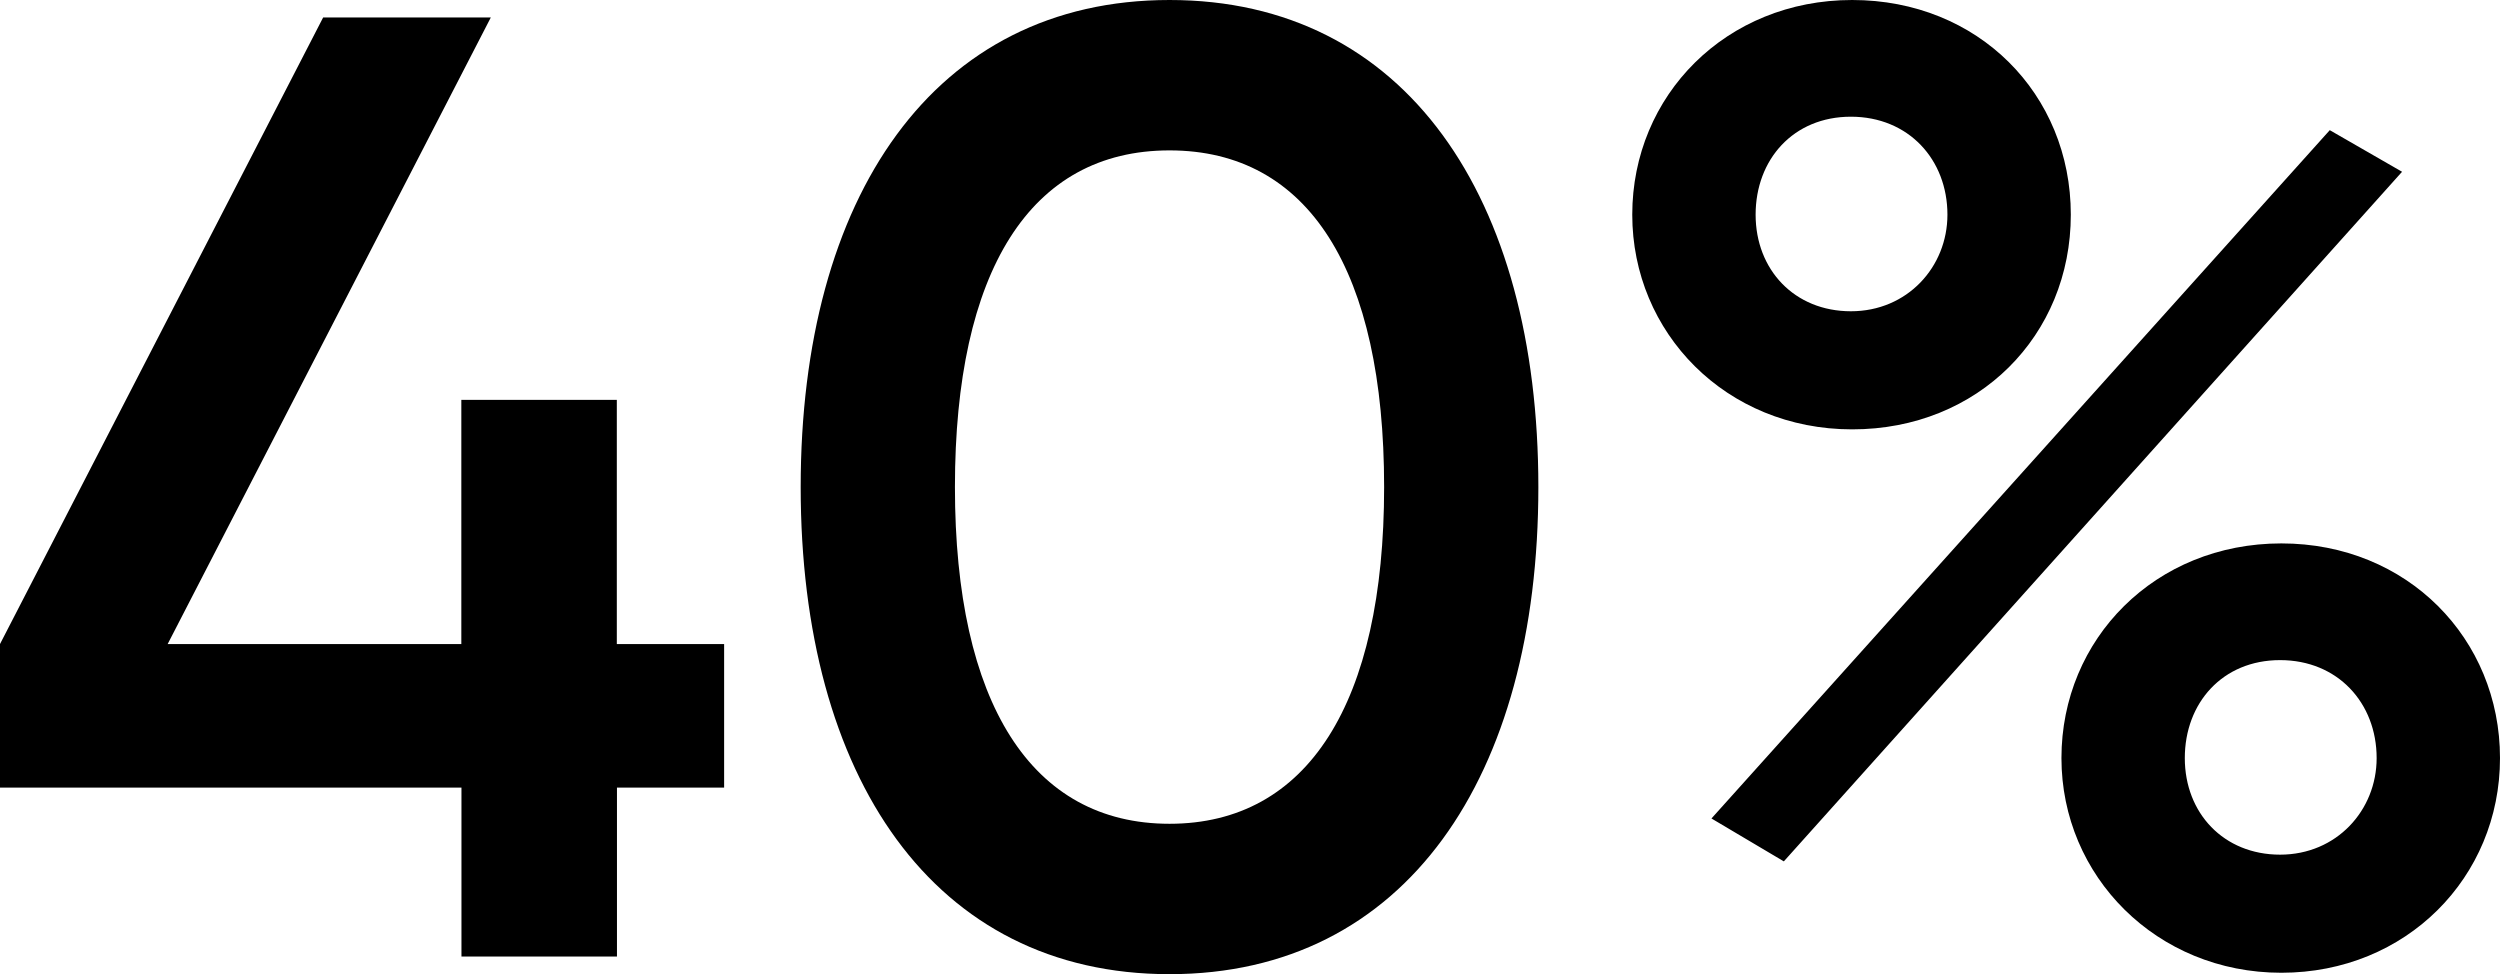
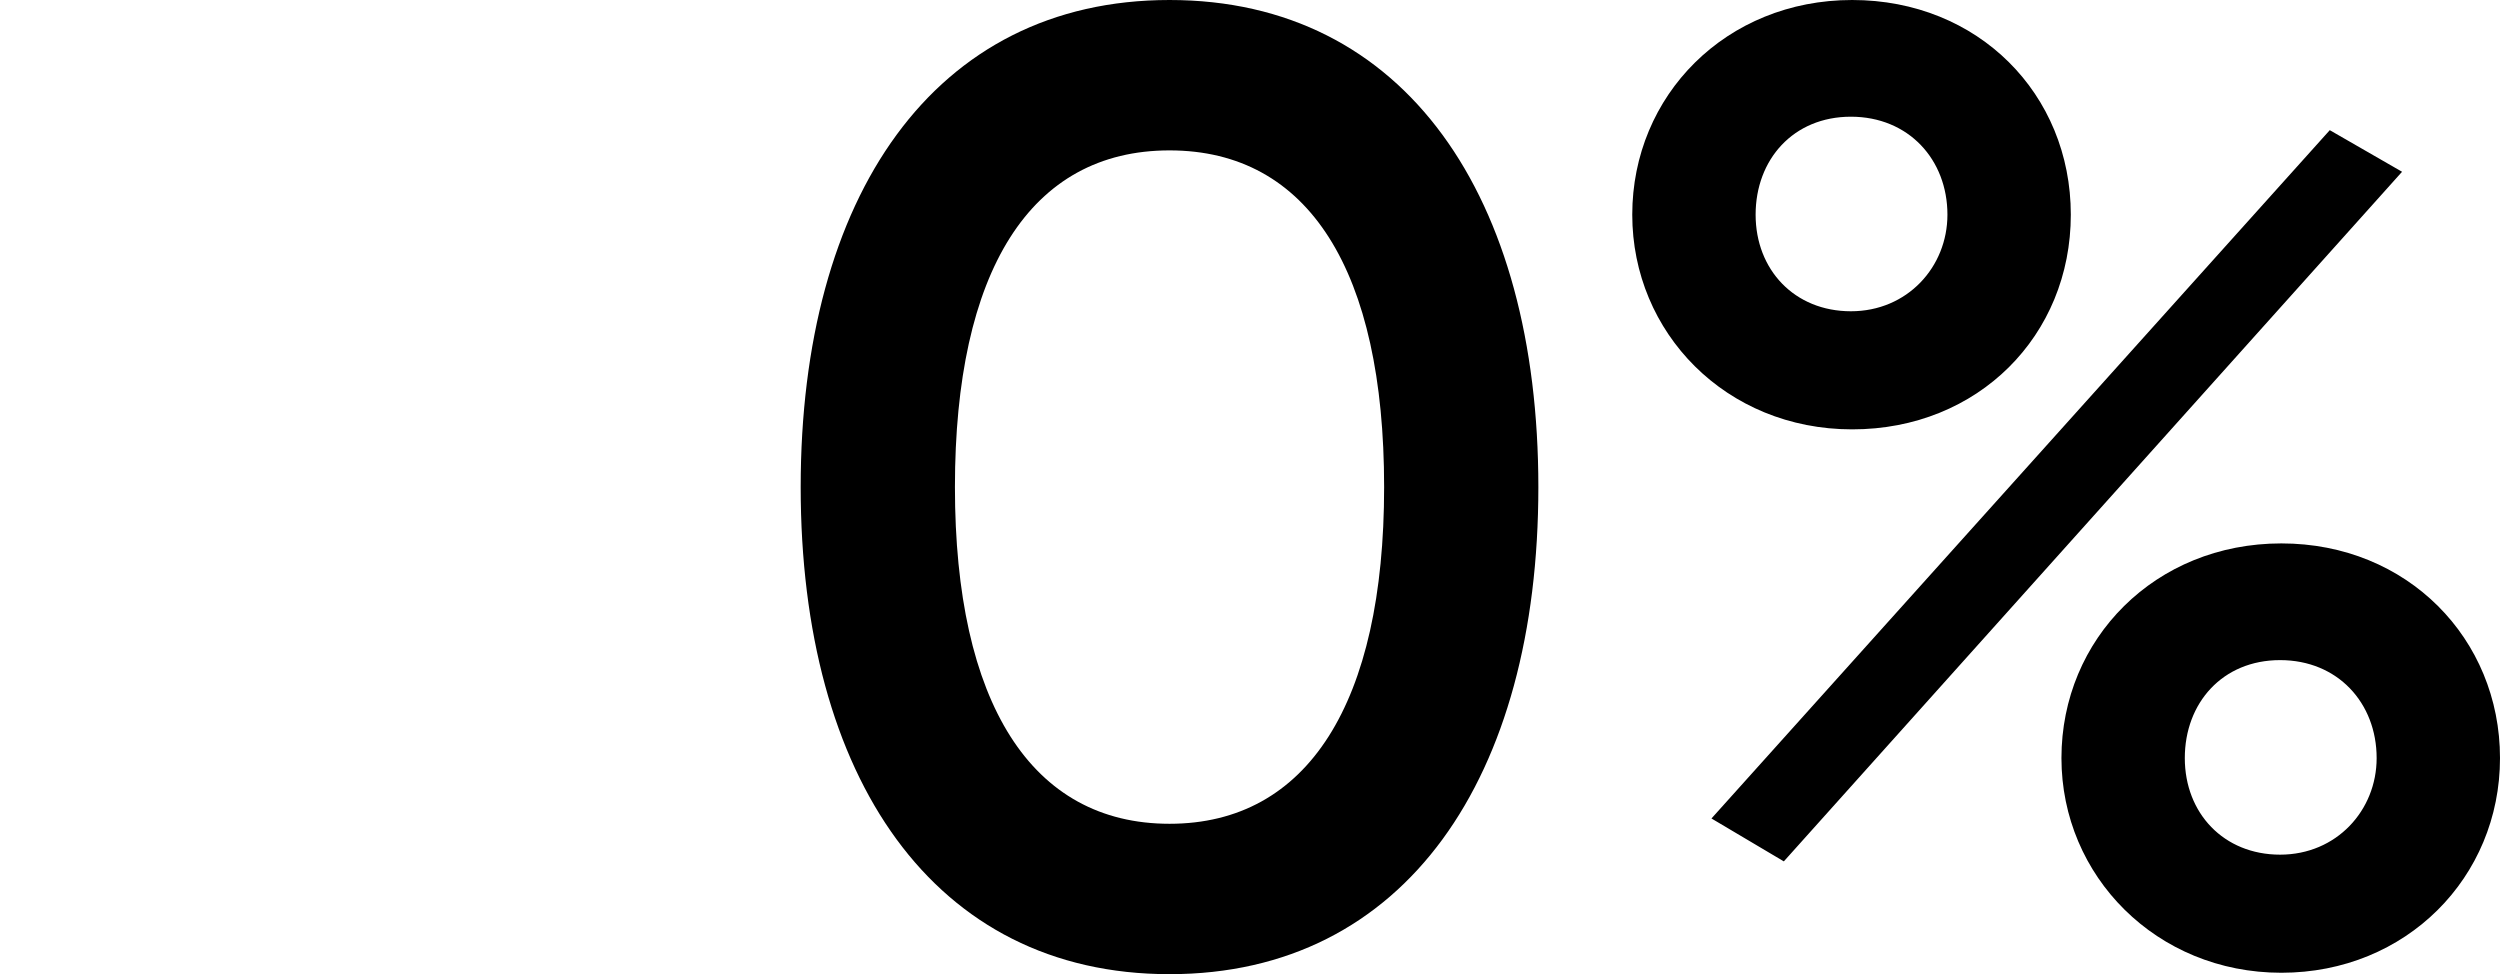
<svg xmlns="http://www.w3.org/2000/svg" width="154" height="60" viewBox="0 0 154 60" fill="none">
  <g clip-path="url(#clip0_403_33)">
-     <path d="M44.615 48.515H38.005V58.924H28.426V48.515H0V39.673L19.906 1.076H30.234L10.328 39.673H28.418V24.632H37.996V39.673H44.606V48.515H44.615Z" fill="black" />
    <path d="M49.322 30.004C49.322 12.148 57.498 0 72.043 0C86.587 0 94.763 12.148 94.763 30.004C94.763 47.861 86.587 60.009 72.043 60.009C57.498 60.009 49.322 47.861 49.322 30.004ZM85.262 30.004C85.262 16.703 80.632 9.264 72.043 9.264C63.454 9.264 58.824 16.703 58.824 30.004C58.824 43.306 63.531 50.745 72.043 50.745C80.554 50.745 85.262 43.306 85.262 30.004Z" fill="black" />
    <path d="M100.547 13.224C100.547 5.872 106.33 0 114.093 0C121.856 0 127.562 5.786 127.562 13.224C127.562 20.663 121.864 26.449 114.093 26.449C106.321 26.449 100.547 20.499 100.547 13.224ZM143.509 8.015L147.967 10.581L109.884 53.061L105.426 50.418L143.509 8.024V8.015ZM119.962 13.224C119.962 9.832 117.57 7.189 114.015 7.189C110.461 7.189 108.146 9.832 108.146 13.224C108.146 16.616 110.538 19.174 114.015 19.174C117.492 19.174 119.962 16.444 119.962 13.224ZM126.985 46.698C126.985 39.346 132.768 33.474 140.531 33.474C148.294 33.474 154 39.346 154 46.698C154 54.051 148.217 59.922 140.531 59.922C132.846 59.922 126.985 53.973 126.985 46.698ZM146.401 46.698C146.401 43.306 144.008 40.663 140.454 40.663C136.899 40.663 134.584 43.306 134.584 46.698C134.584 50.09 136.977 52.647 140.454 52.647C143.931 52.647 146.401 49.918 146.401 46.698Z" fill="black" />
  </g>
  <defs>
    <clipPath id="clip0_403_33">
      <rect width="154" height="60" fill="white" />
    </clipPath>
  </defs>
</svg>